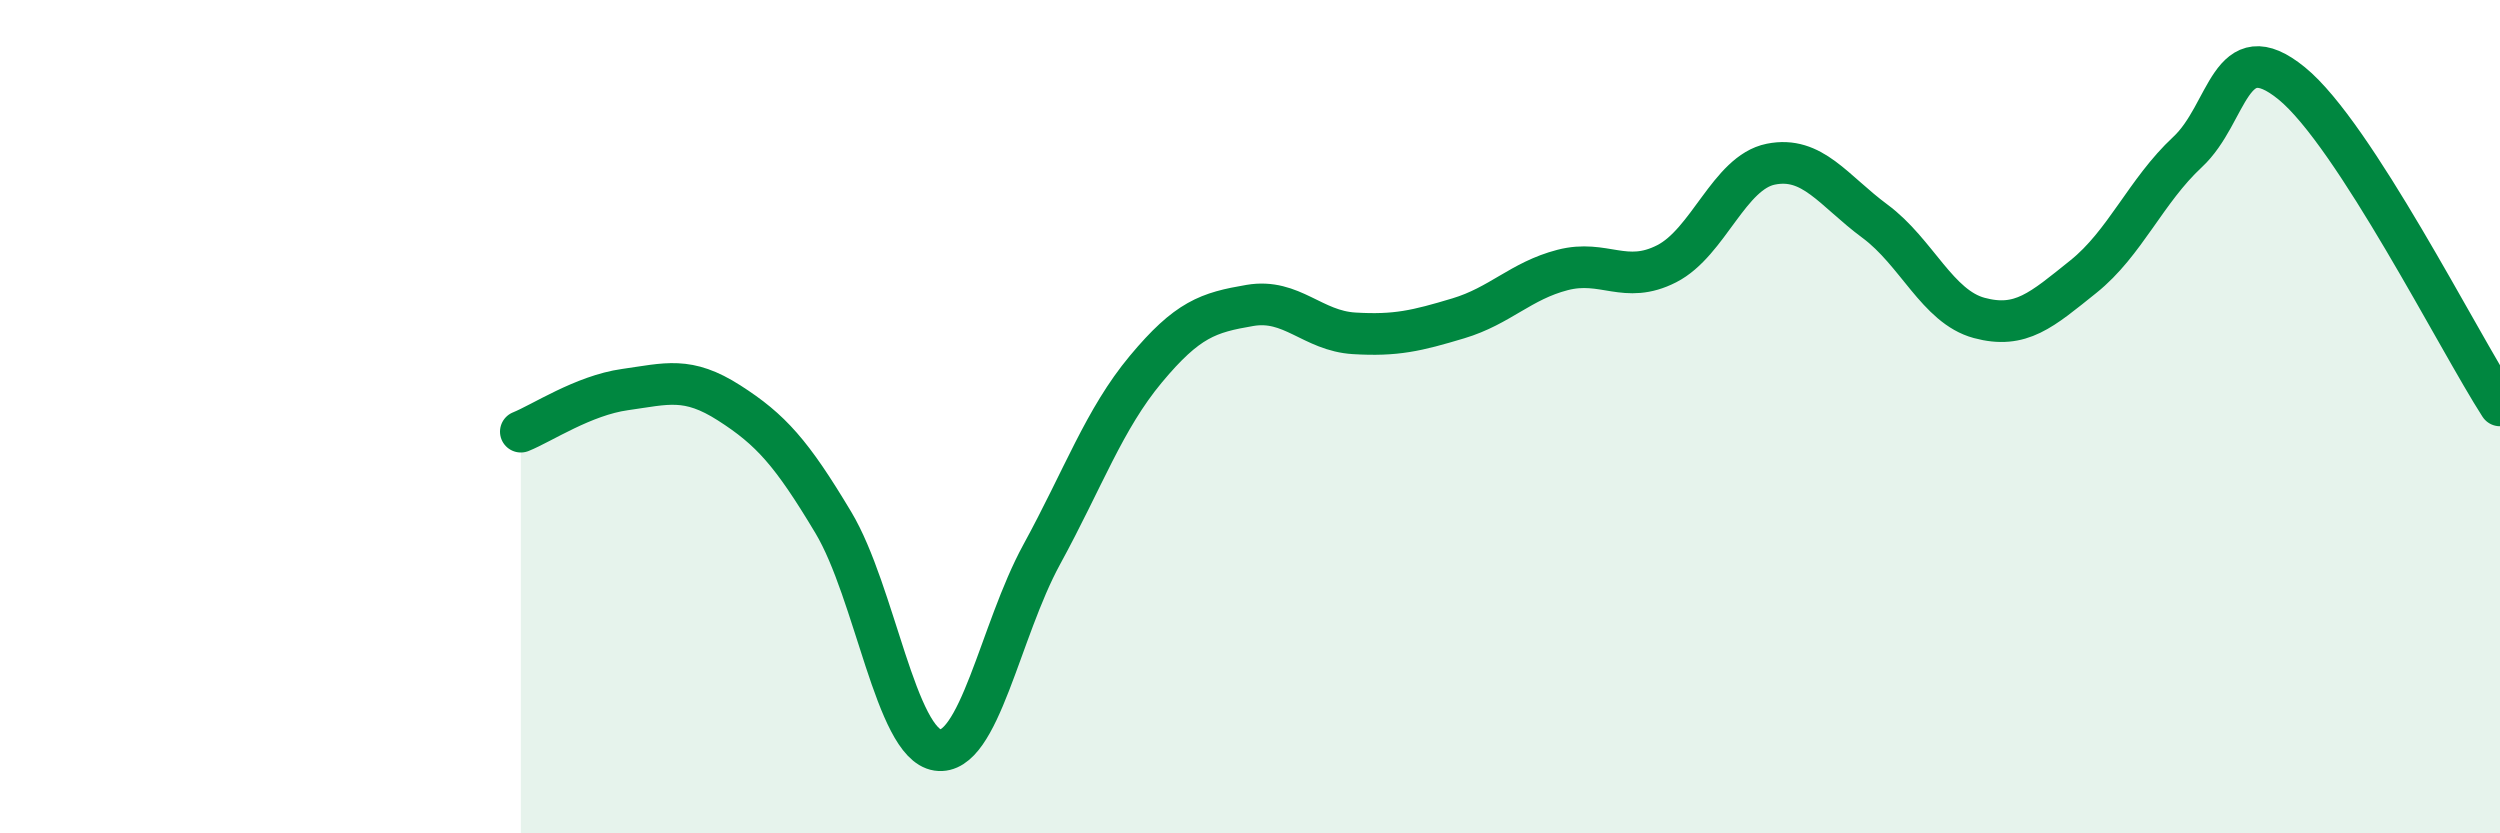
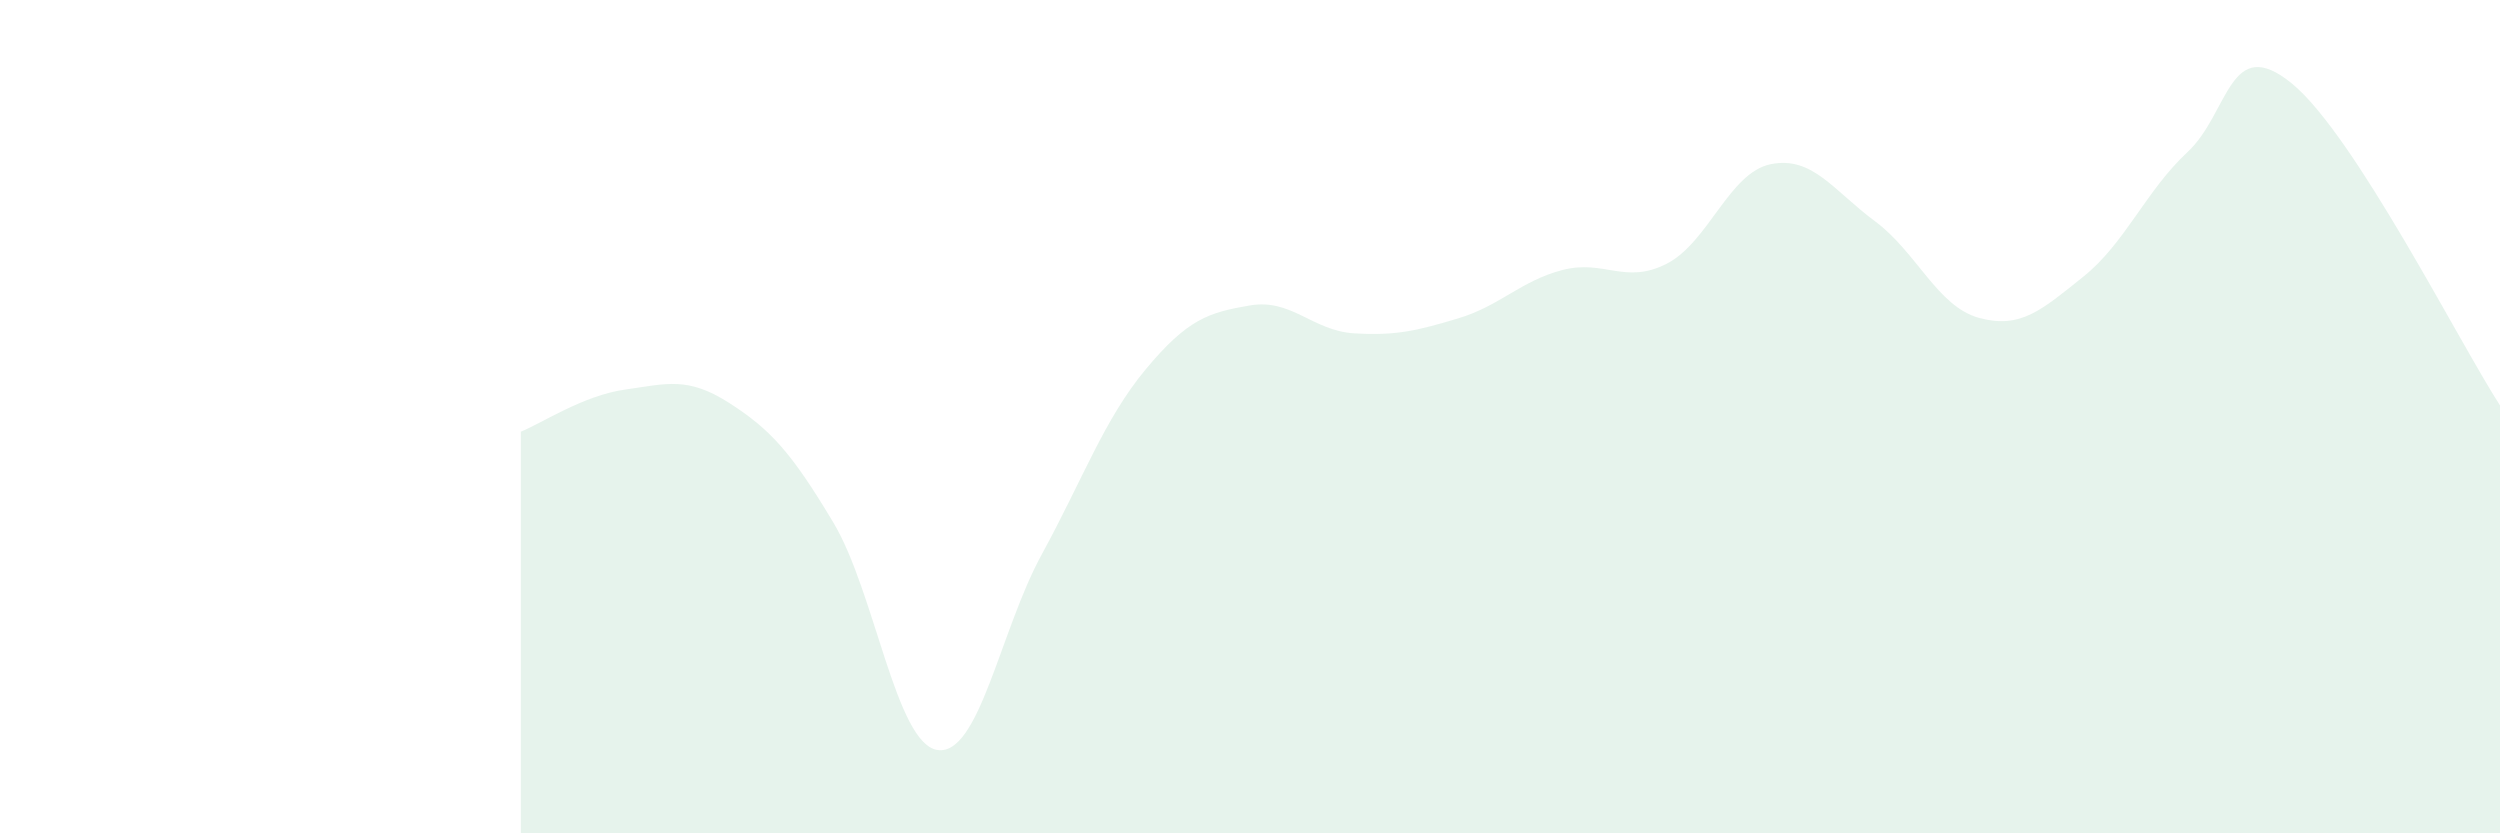
<svg xmlns="http://www.w3.org/2000/svg" width="60" height="20" viewBox="0 0 60 20">
  <path d="M 12.5,10.36 C 13,10.16 14,9.49 15,9.35 C 16,9.21 16.5,9.03 17.5,9.67 C 18.5,10.31 19,10.87 20,12.54 C 21,14.21 21.5,17.85 22.5,18 C 23.5,18.15 24,15.14 25,13.31 C 26,11.48 26.5,10.06 27.5,8.86 C 28.5,7.66 29,7.5 30,7.33 C 31,7.16 31.5,7.94 32.5,8 C 33.5,8.06 34,7.94 35,7.64 C 36,7.34 36.5,6.74 37.5,6.48 C 38.5,6.22 39,6.84 40,6.33 C 41,5.82 41.5,4.14 42.5,3.94 C 43.5,3.74 44,4.57 45,5.31 C 46,6.05 46.5,7.36 47.5,7.63 C 48.5,7.9 49,7.44 50,6.64 C 51,5.84 51.5,4.58 52.5,3.65 C 53.5,2.72 53.5,0.78 55,2 C 56.5,3.22 59,8.18 60,9.73L60 20L12.5 20Z" fill="#008740" opacity="0.1" stroke-linecap="round" stroke-linejoin="round" />
-   <path d="M 12.5,10.36 C 13,10.16 14,9.49 15,9.35 C 16,9.21 16.5,9.03 17.5,9.67 C 18.5,10.31 19,10.87 20,12.54 C 21,14.21 21.5,17.85 22.5,18 C 23.5,18.15 24,15.14 25,13.31 C 26,11.48 26.5,10.06 27.5,8.86 C 28.5,7.66 29,7.5 30,7.33 C 31,7.16 31.5,7.94 32.5,8 C 33.5,8.06 34,7.94 35,7.64 C 36,7.34 36.5,6.74 37.5,6.48 C 38.5,6.22 39,6.84 40,6.33 C 41,5.82 41.5,4.14 42.5,3.94 C 43.5,3.74 44,4.57 45,5.31 C 46,6.05 46.5,7.36 47.5,7.63 C 48.5,7.9 49,7.44 50,6.64 C 51,5.84 51.5,4.58 52.5,3.65 C 53.5,2.72 53.5,0.78 55,2 C 56.5,3.22 59,8.18 60,9.73" stroke="#008740" stroke-width="1" fill="none" stroke-linecap="round" stroke-linejoin="round" />
</svg>